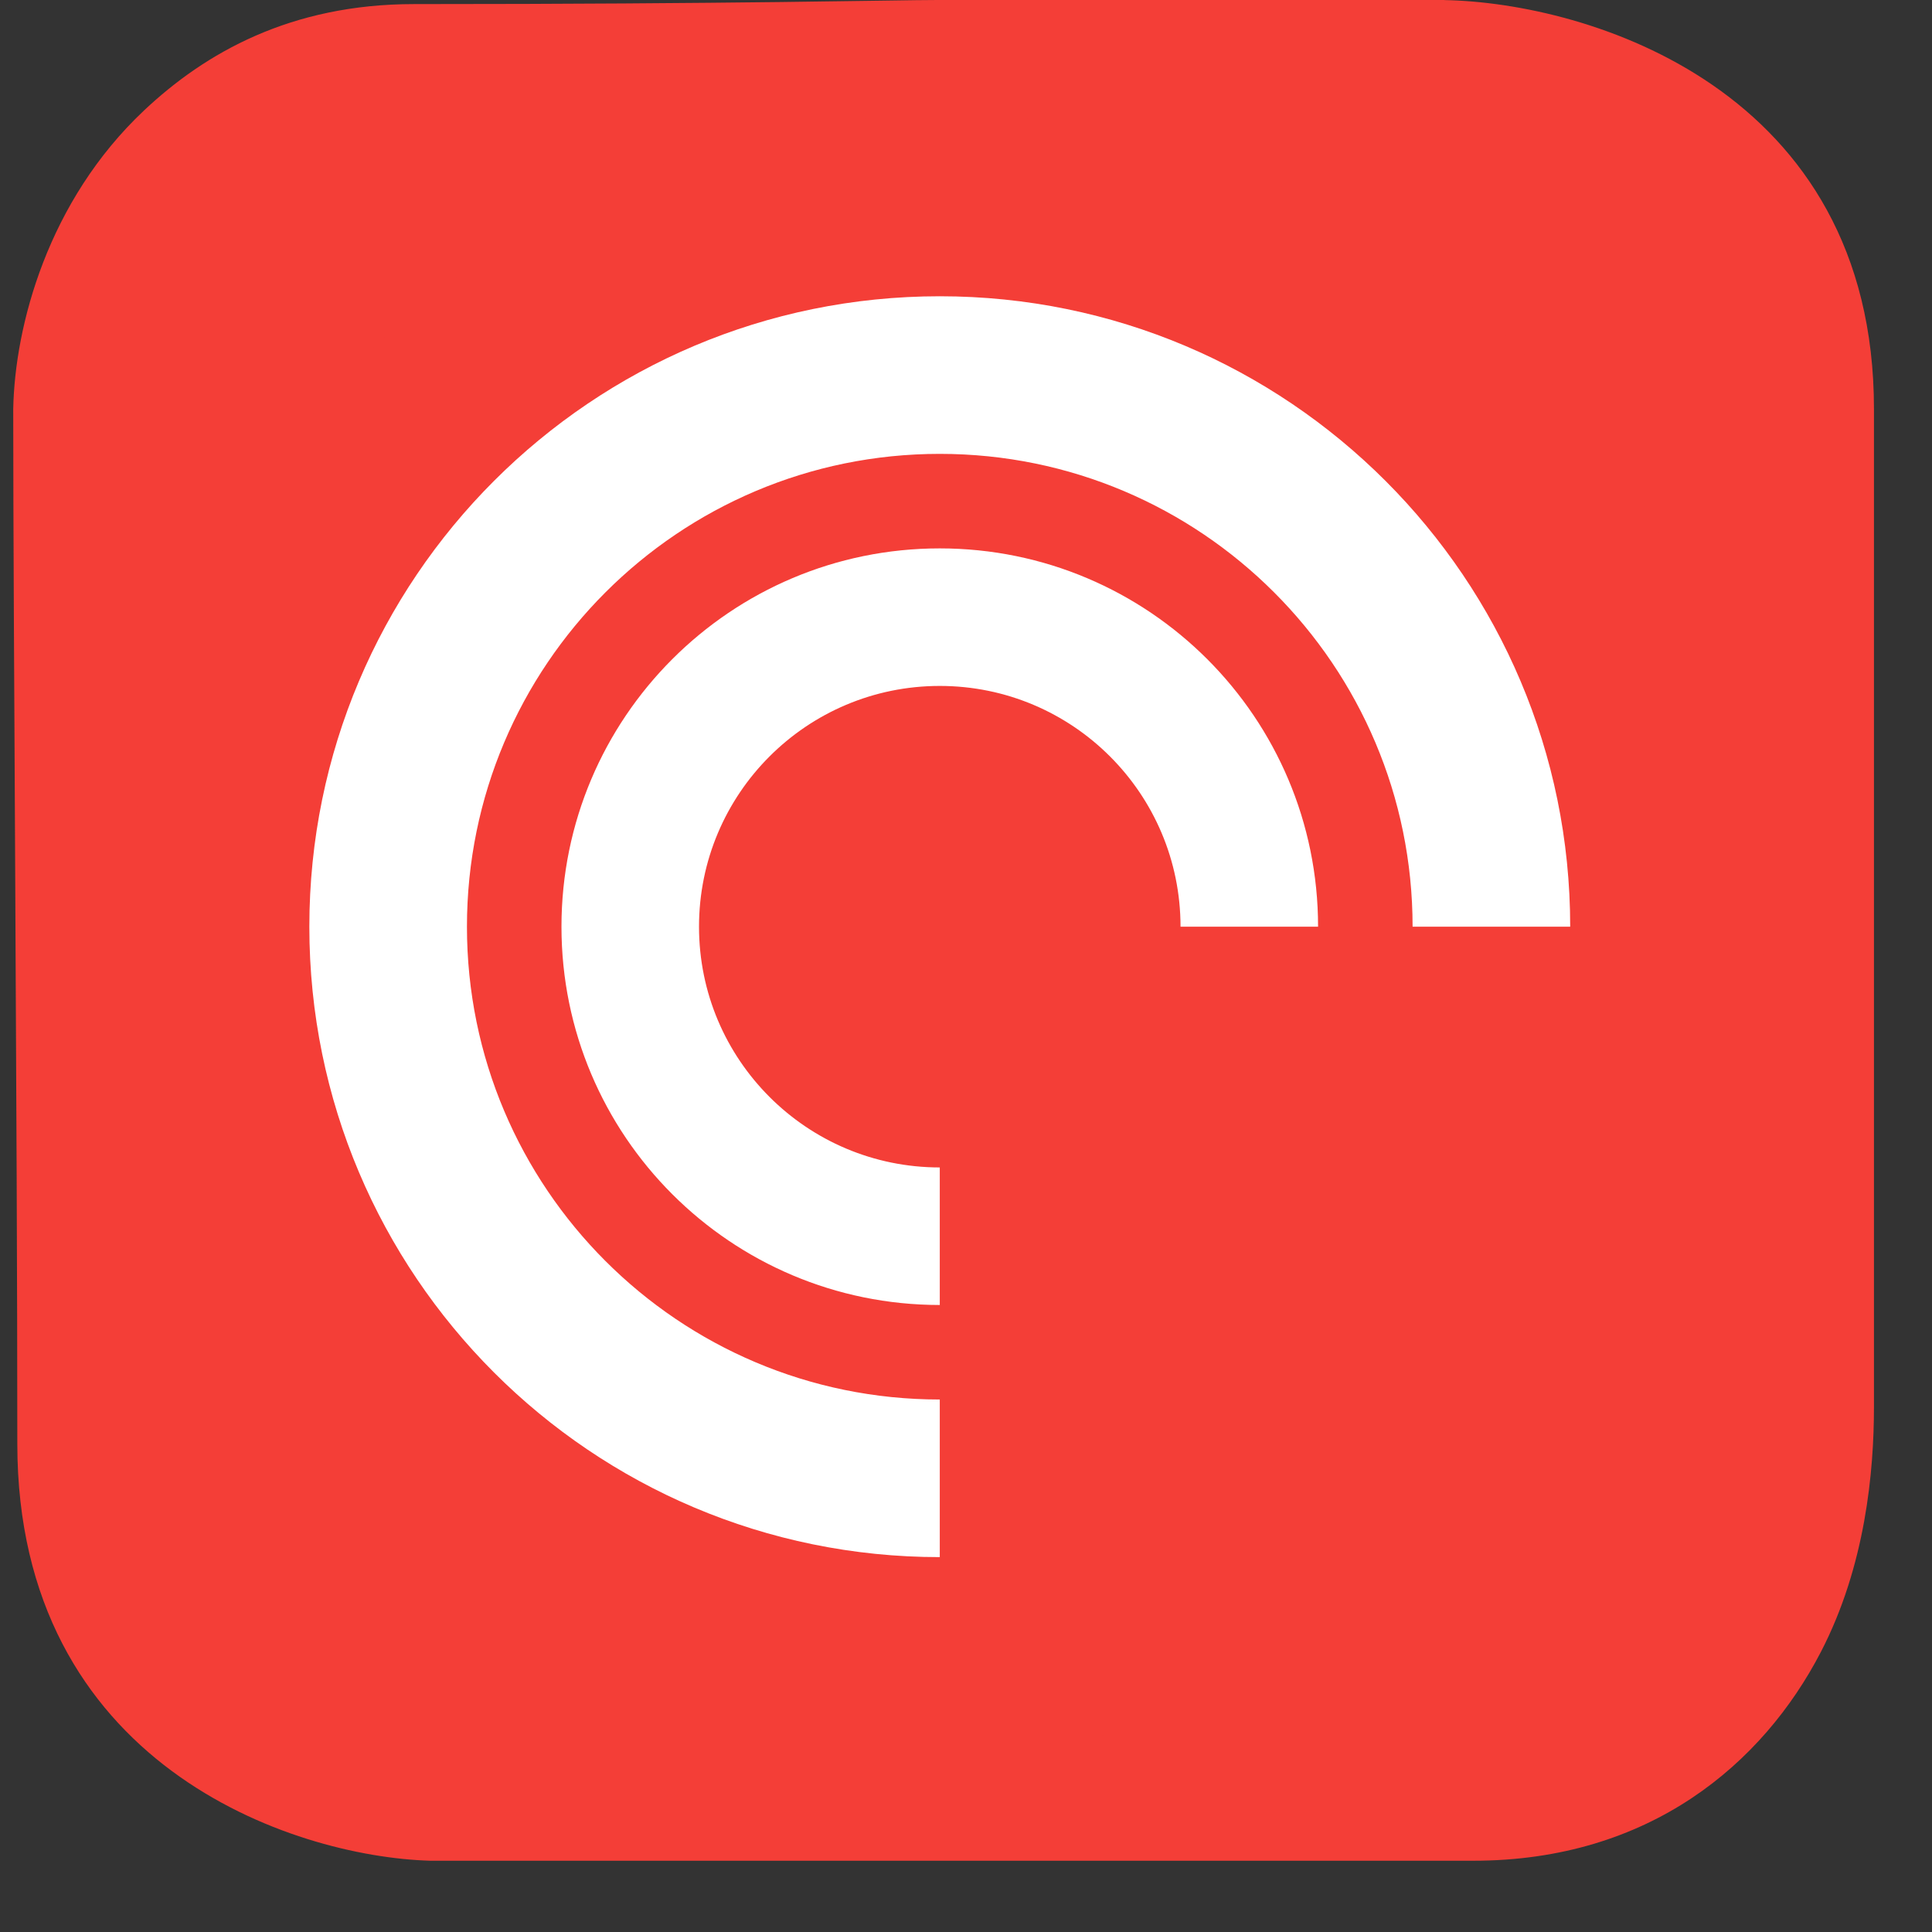
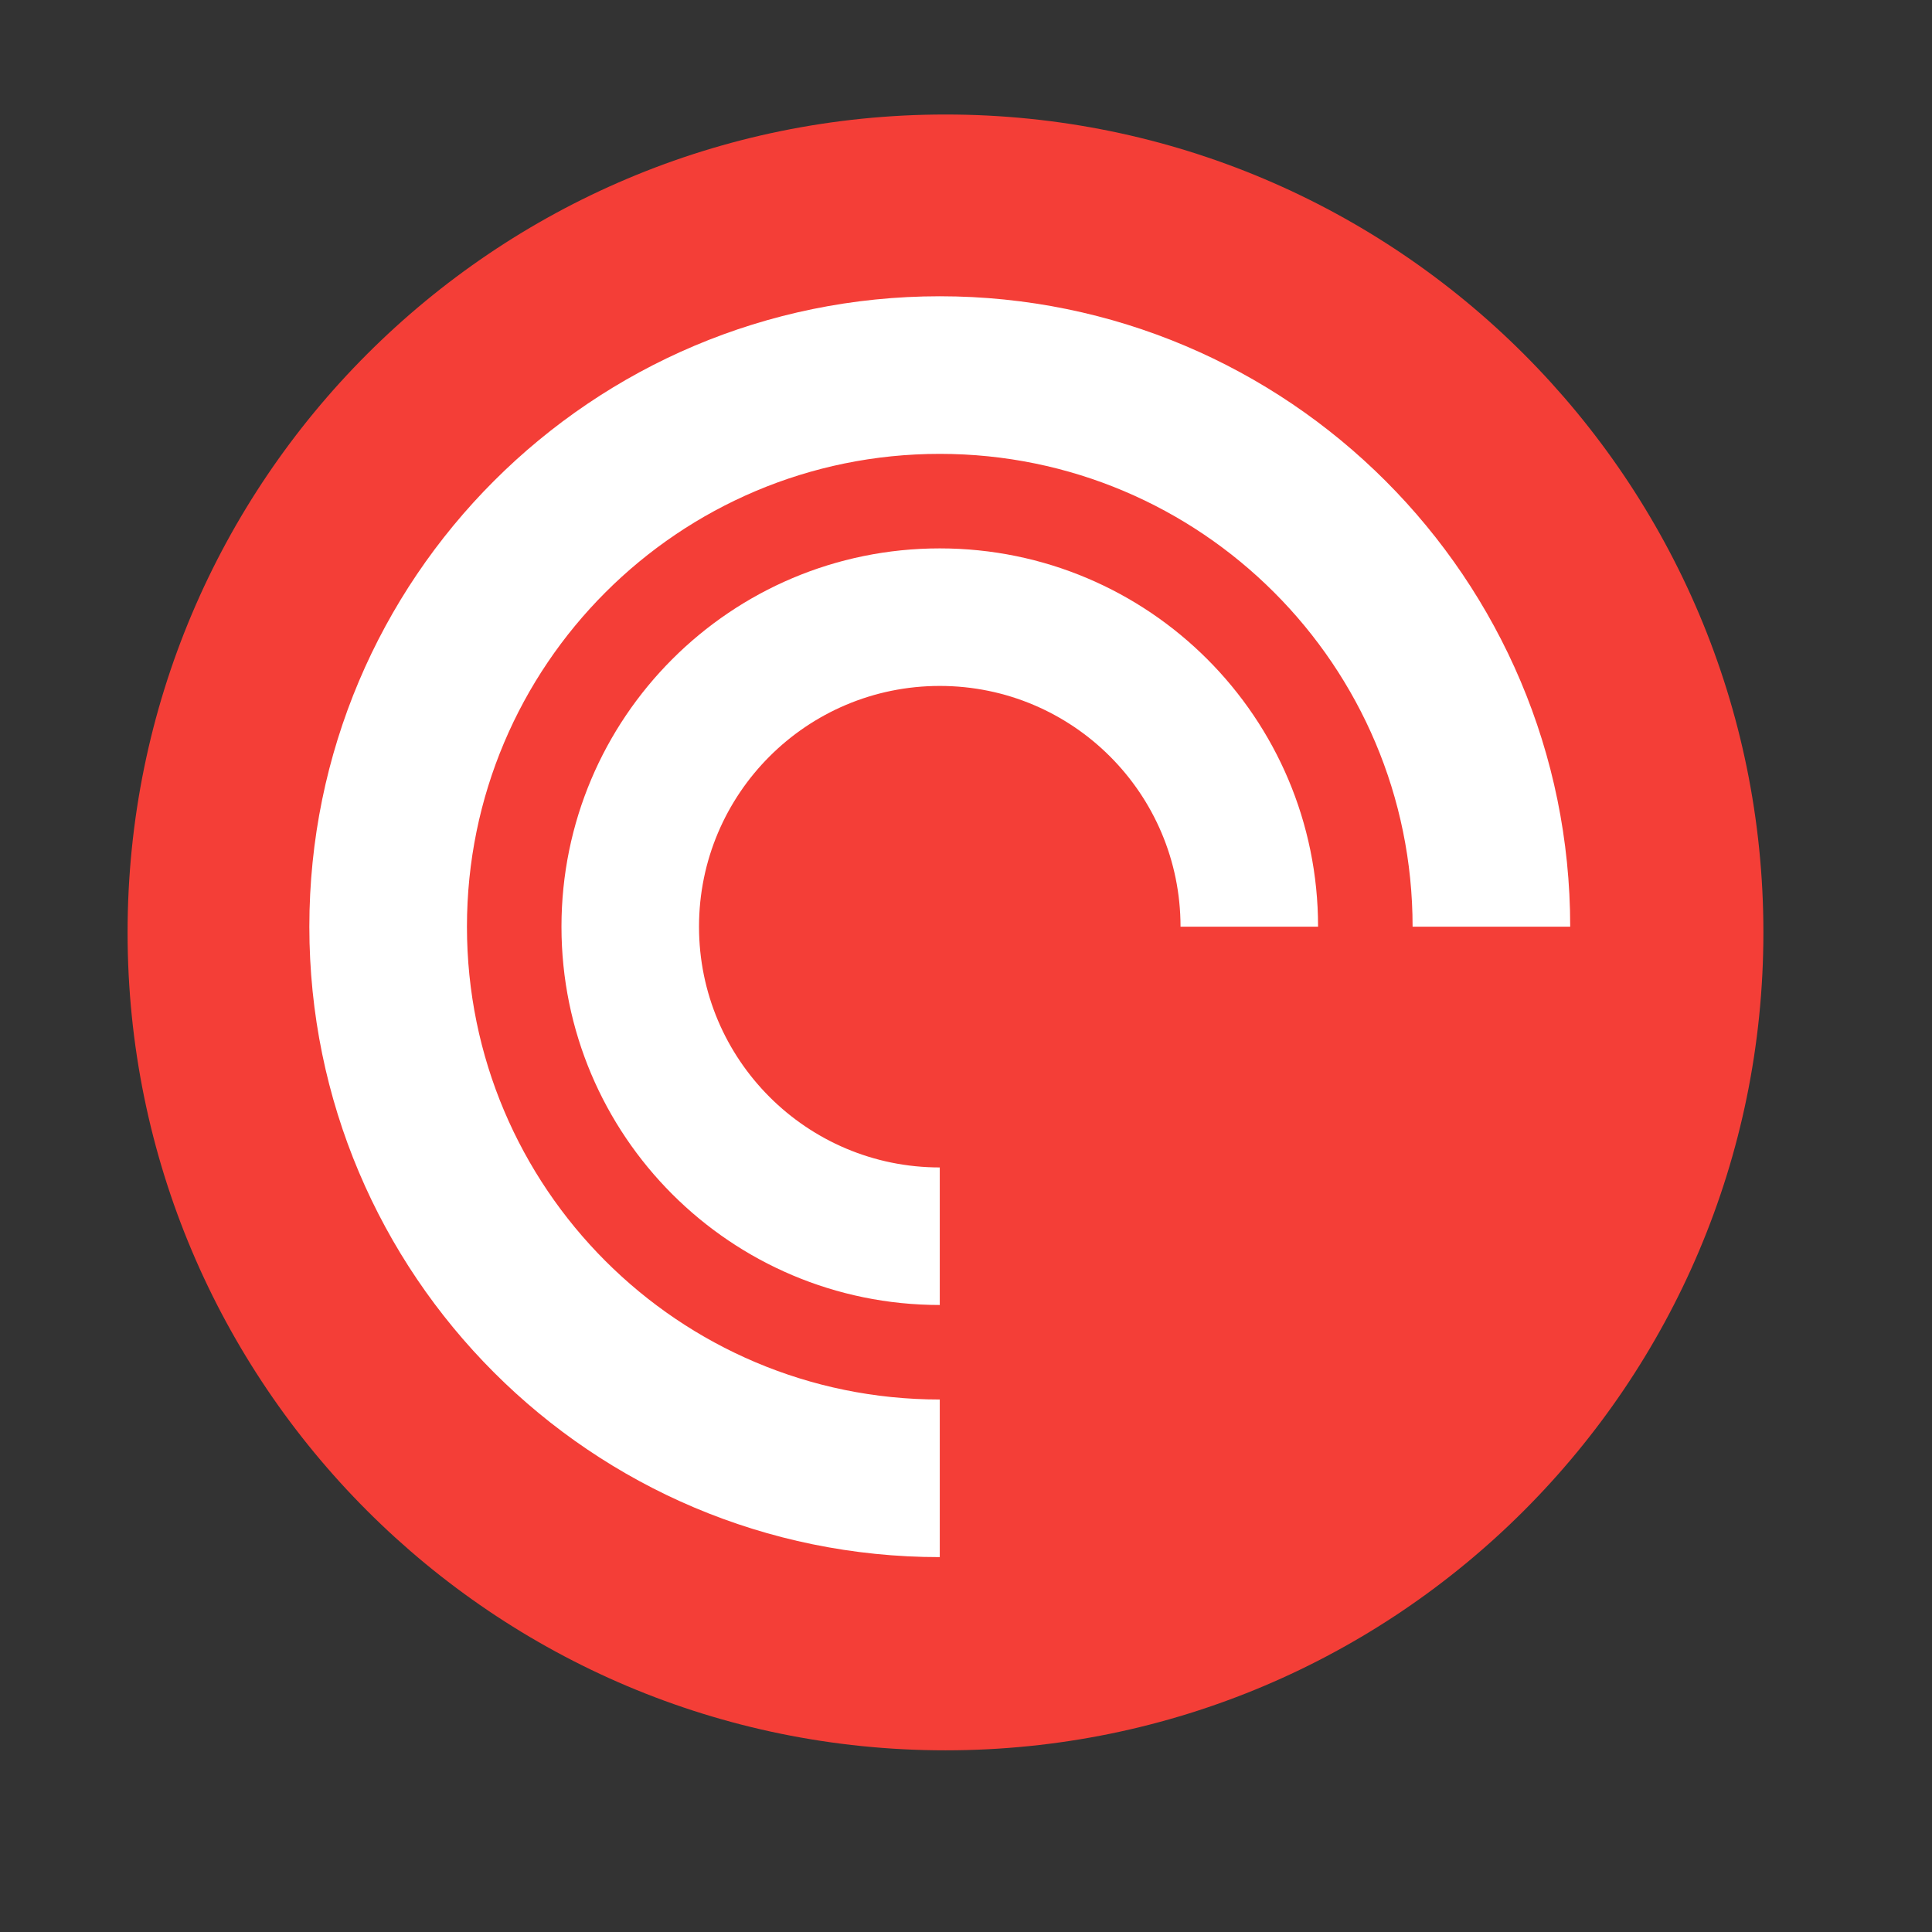
<svg xmlns="http://www.w3.org/2000/svg" fill="none" height="26" viewBox="0 0 26 26" width="26">
  <rect x="0" y="0" width="26" height="26" fill="#333333" stroke="none" />
-   <path d="m19.439 0h-6.824c-.55 0-2.774.055-7.044.055-1.66 0-2.809.656-3.632 1.431-1.295 1.219-1.739 2.896-1.761 4.018 0 2.862.055 9.609.055 13.924 0 4.315 3.687 5.558 5.558 5.613h14.034c2.38 0 3.9-1.309 4.678-2.807.603-1.162.716-2.437.716-3.302v-13.428c0-4.315-3.852-5.467-5.779-5.503z" fill="#f43e37" />
  <g clip-rule="evenodd" fill-rule="evenodd">
    <path d="m23.731 12.548c0 6.079-4.928 11.007-11.007 11.007-6.079 0-11.007-4.928-11.007-11.007 0-6.079 4.928-11.007 11.007-11.007 6.079 0 11.007 4.928 11.007 11.007z" fill="#f43e37" />
    <path d="m4.163 12.471c0-4.686 3.799-8.484 8.484-8.484 4.686 0 8.484 3.799 8.484 8.484h-2.121c0-3.514-2.849-6.363-6.363-6.363-3.514 0-6.363 2.849-6.363 6.363 0 3.514 2.849 6.363 6.363 6.363v2.121c-4.686 0-8.484-3.799-8.484-8.484zm8.484 5.091c-2.812 0-5.091-2.279-5.091-5.091 0-2.812 2.279-5.091 5.091-5.091 2.812 0 5.091 2.279 5.091 5.091h-1.851c0-1.789-1.45-3.24-3.24-3.24-1.789 0-3.24 1.45-3.24 3.24 0 1.789 1.45 3.24 3.24 3.24z" fill="#fff" />
  </g>
</svg>